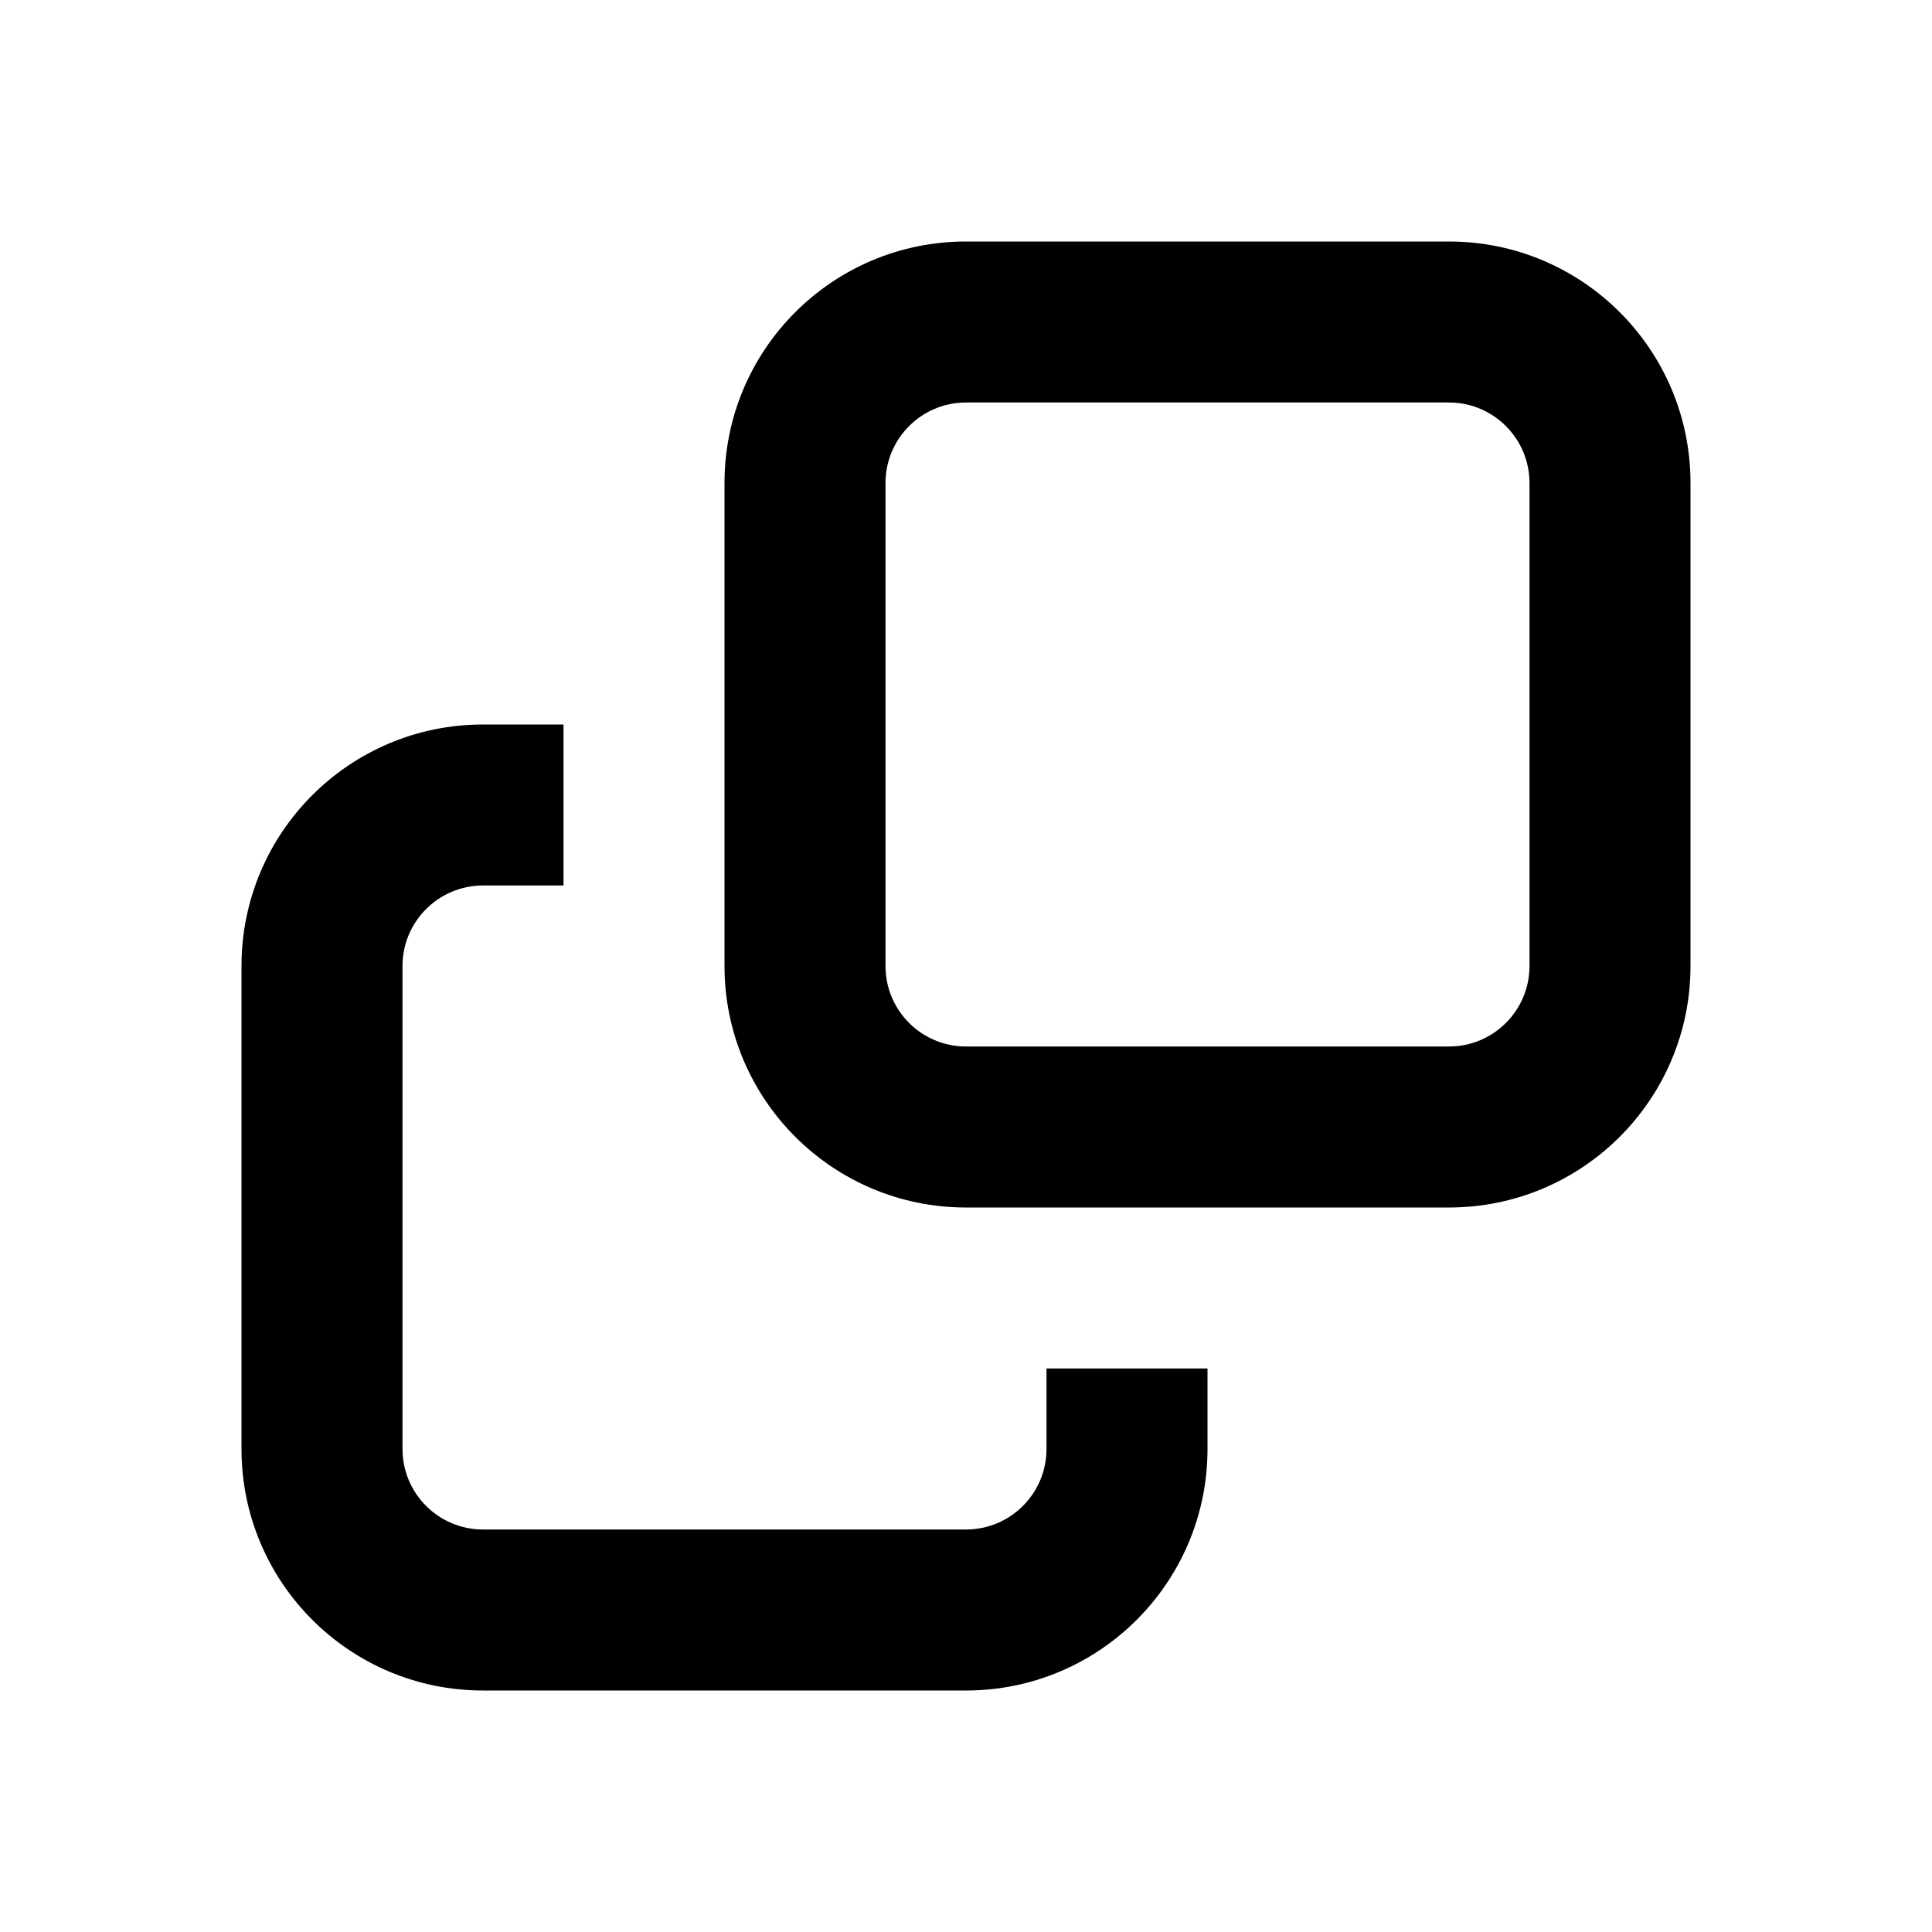
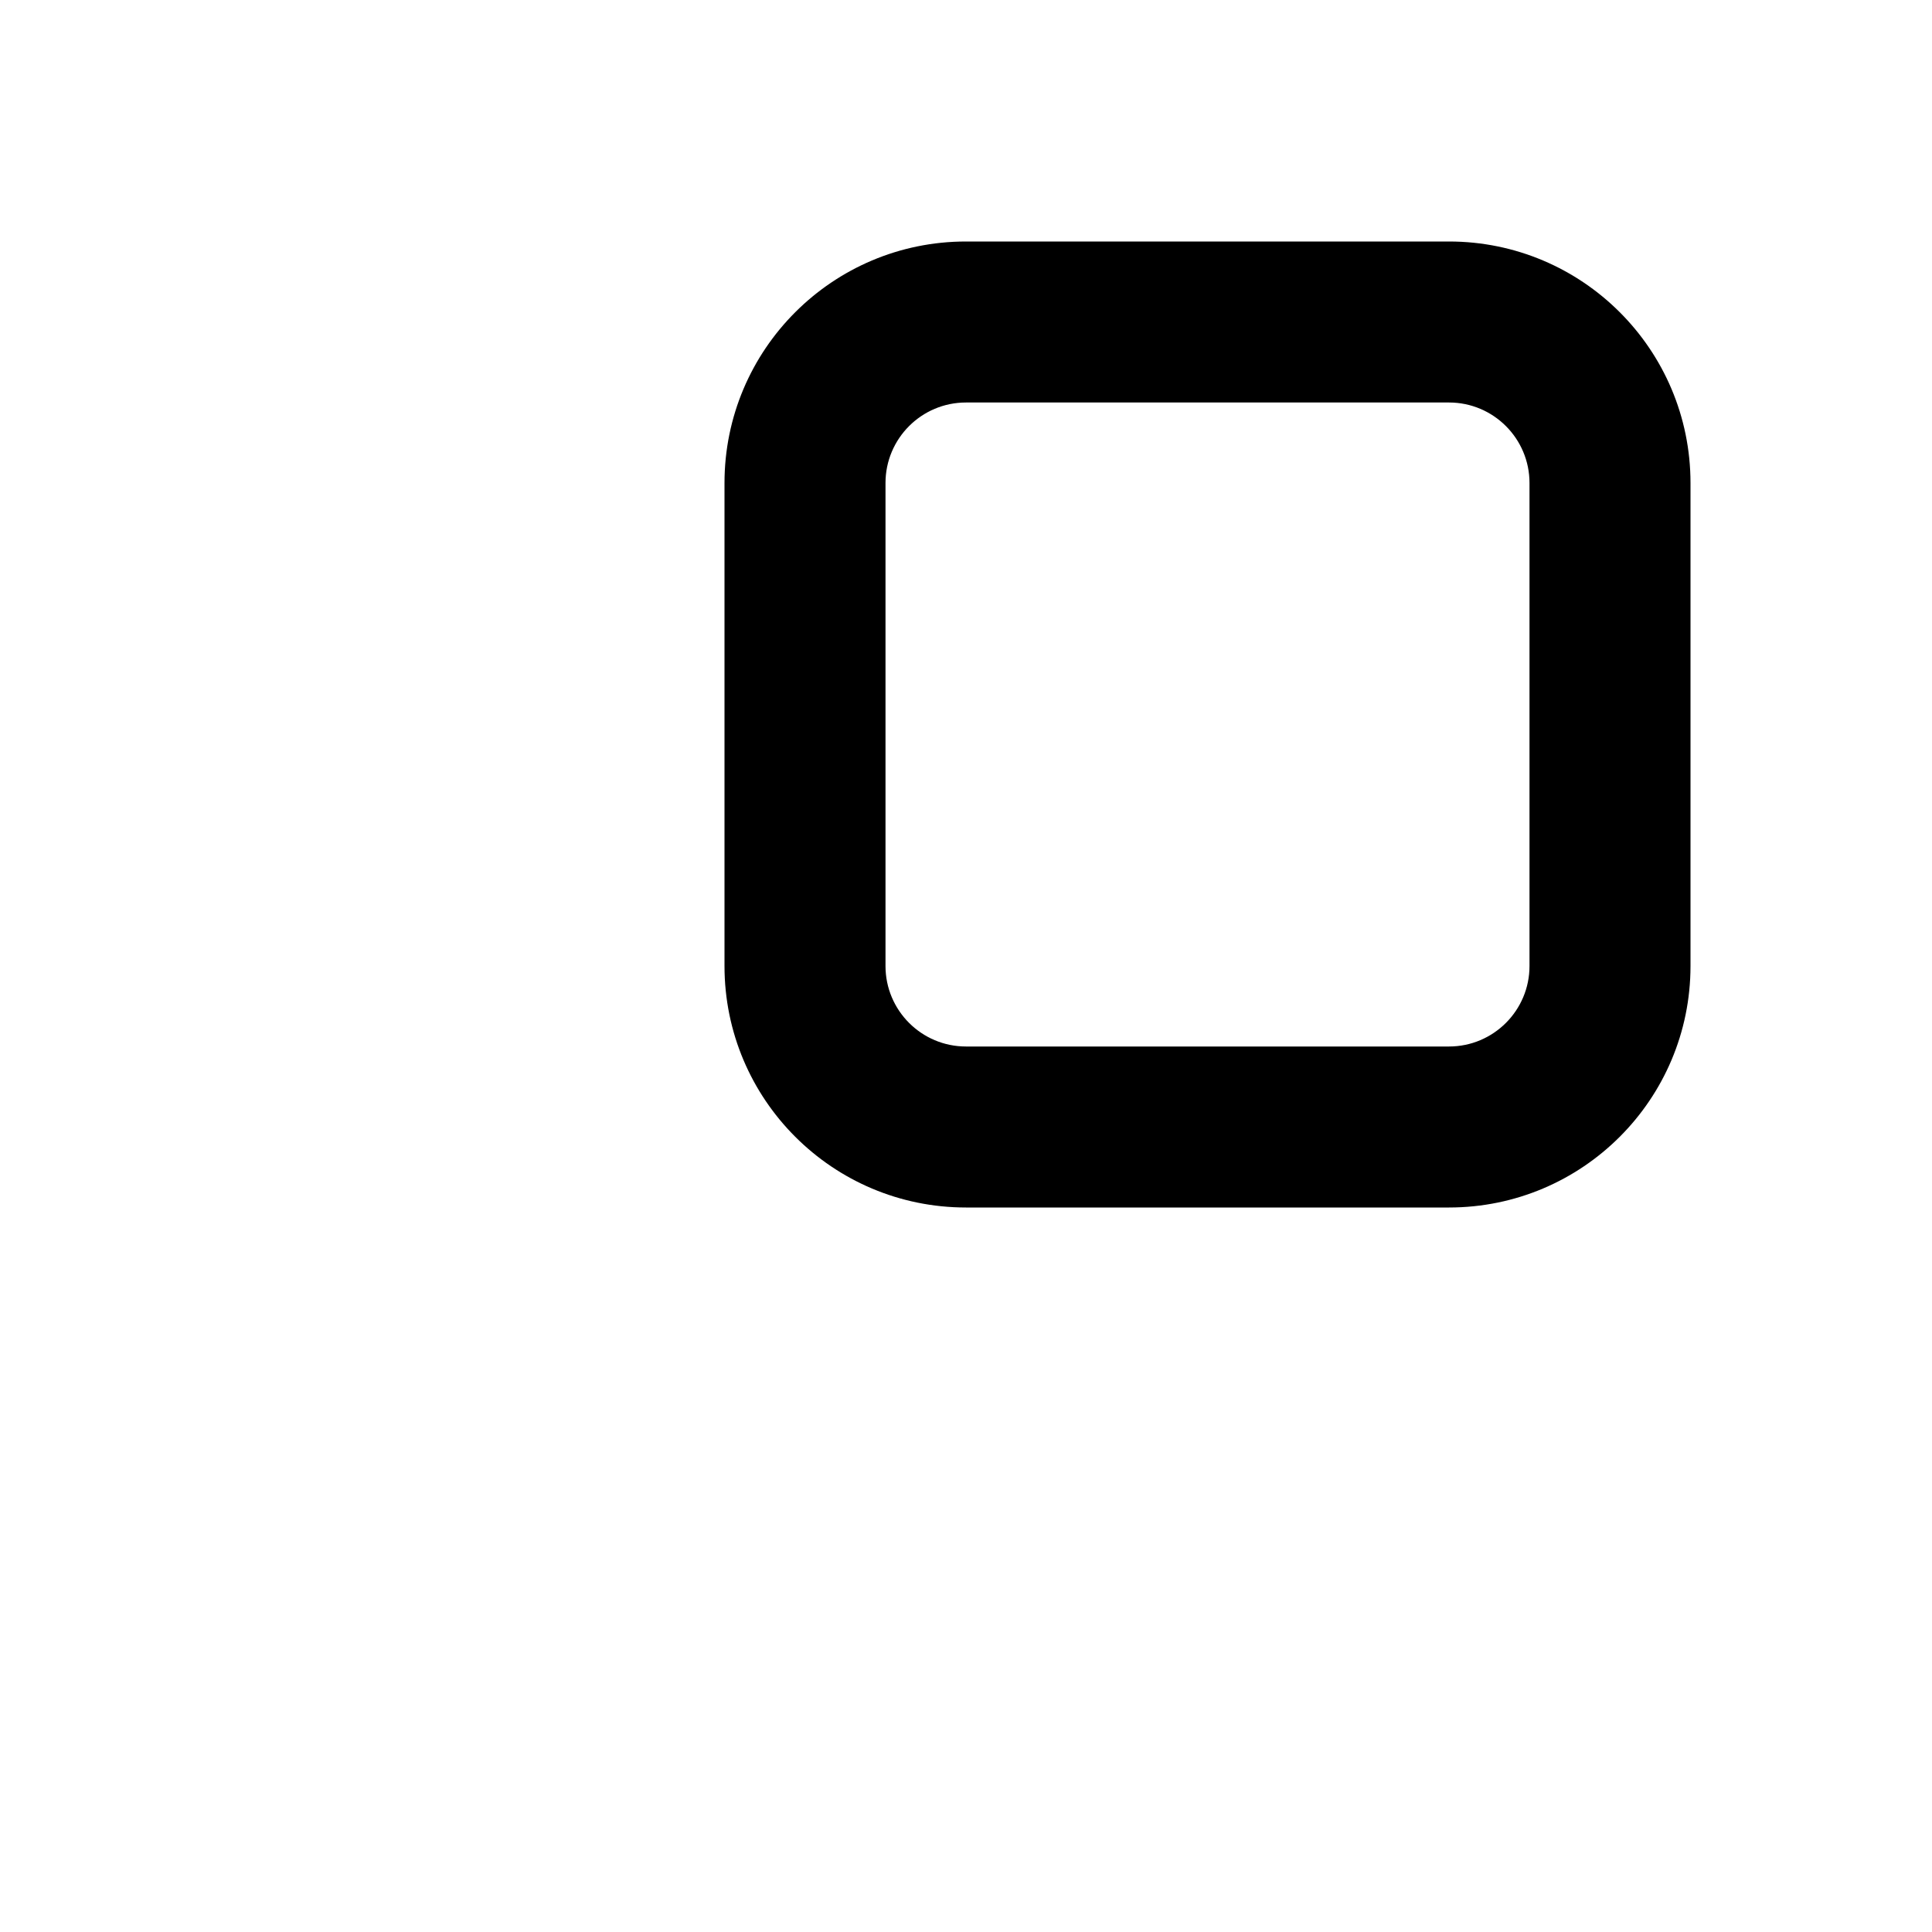
<svg xmlns="http://www.w3.org/2000/svg" width="24" height="24" viewBox="0 0 24 24" fill="none">
  <path fill-rule="evenodd" clip-rule="evenodd" d="M12 3C10.343 3 9 4.343 9 6V12C9 13.657 10.343 15 12 15H18C19.657 15 21 13.657 21 12V6C21 4.343 19.657 3 18 3H12ZM11 6C11 5.448 11.448 5 12 5H18C18.552 5 19 5.448 19 6V12C19 12.552 18.552 13 18 13H12C11.448 13 11 12.552 11 12V6Z" fill="black" />
-   <path d="M6 9H7V11H6C5.448 11 5 11.448 5 12V18C5 18.552 5.448 19 6 19H12C12.552 19 13 18.552 13 18V17H15V18C15 19.657 13.657 21 12 21H6C4.343 21 3 19.657 3 18V12C3 10.343 4.343 9 6 9Z" fill="black" />
</svg>